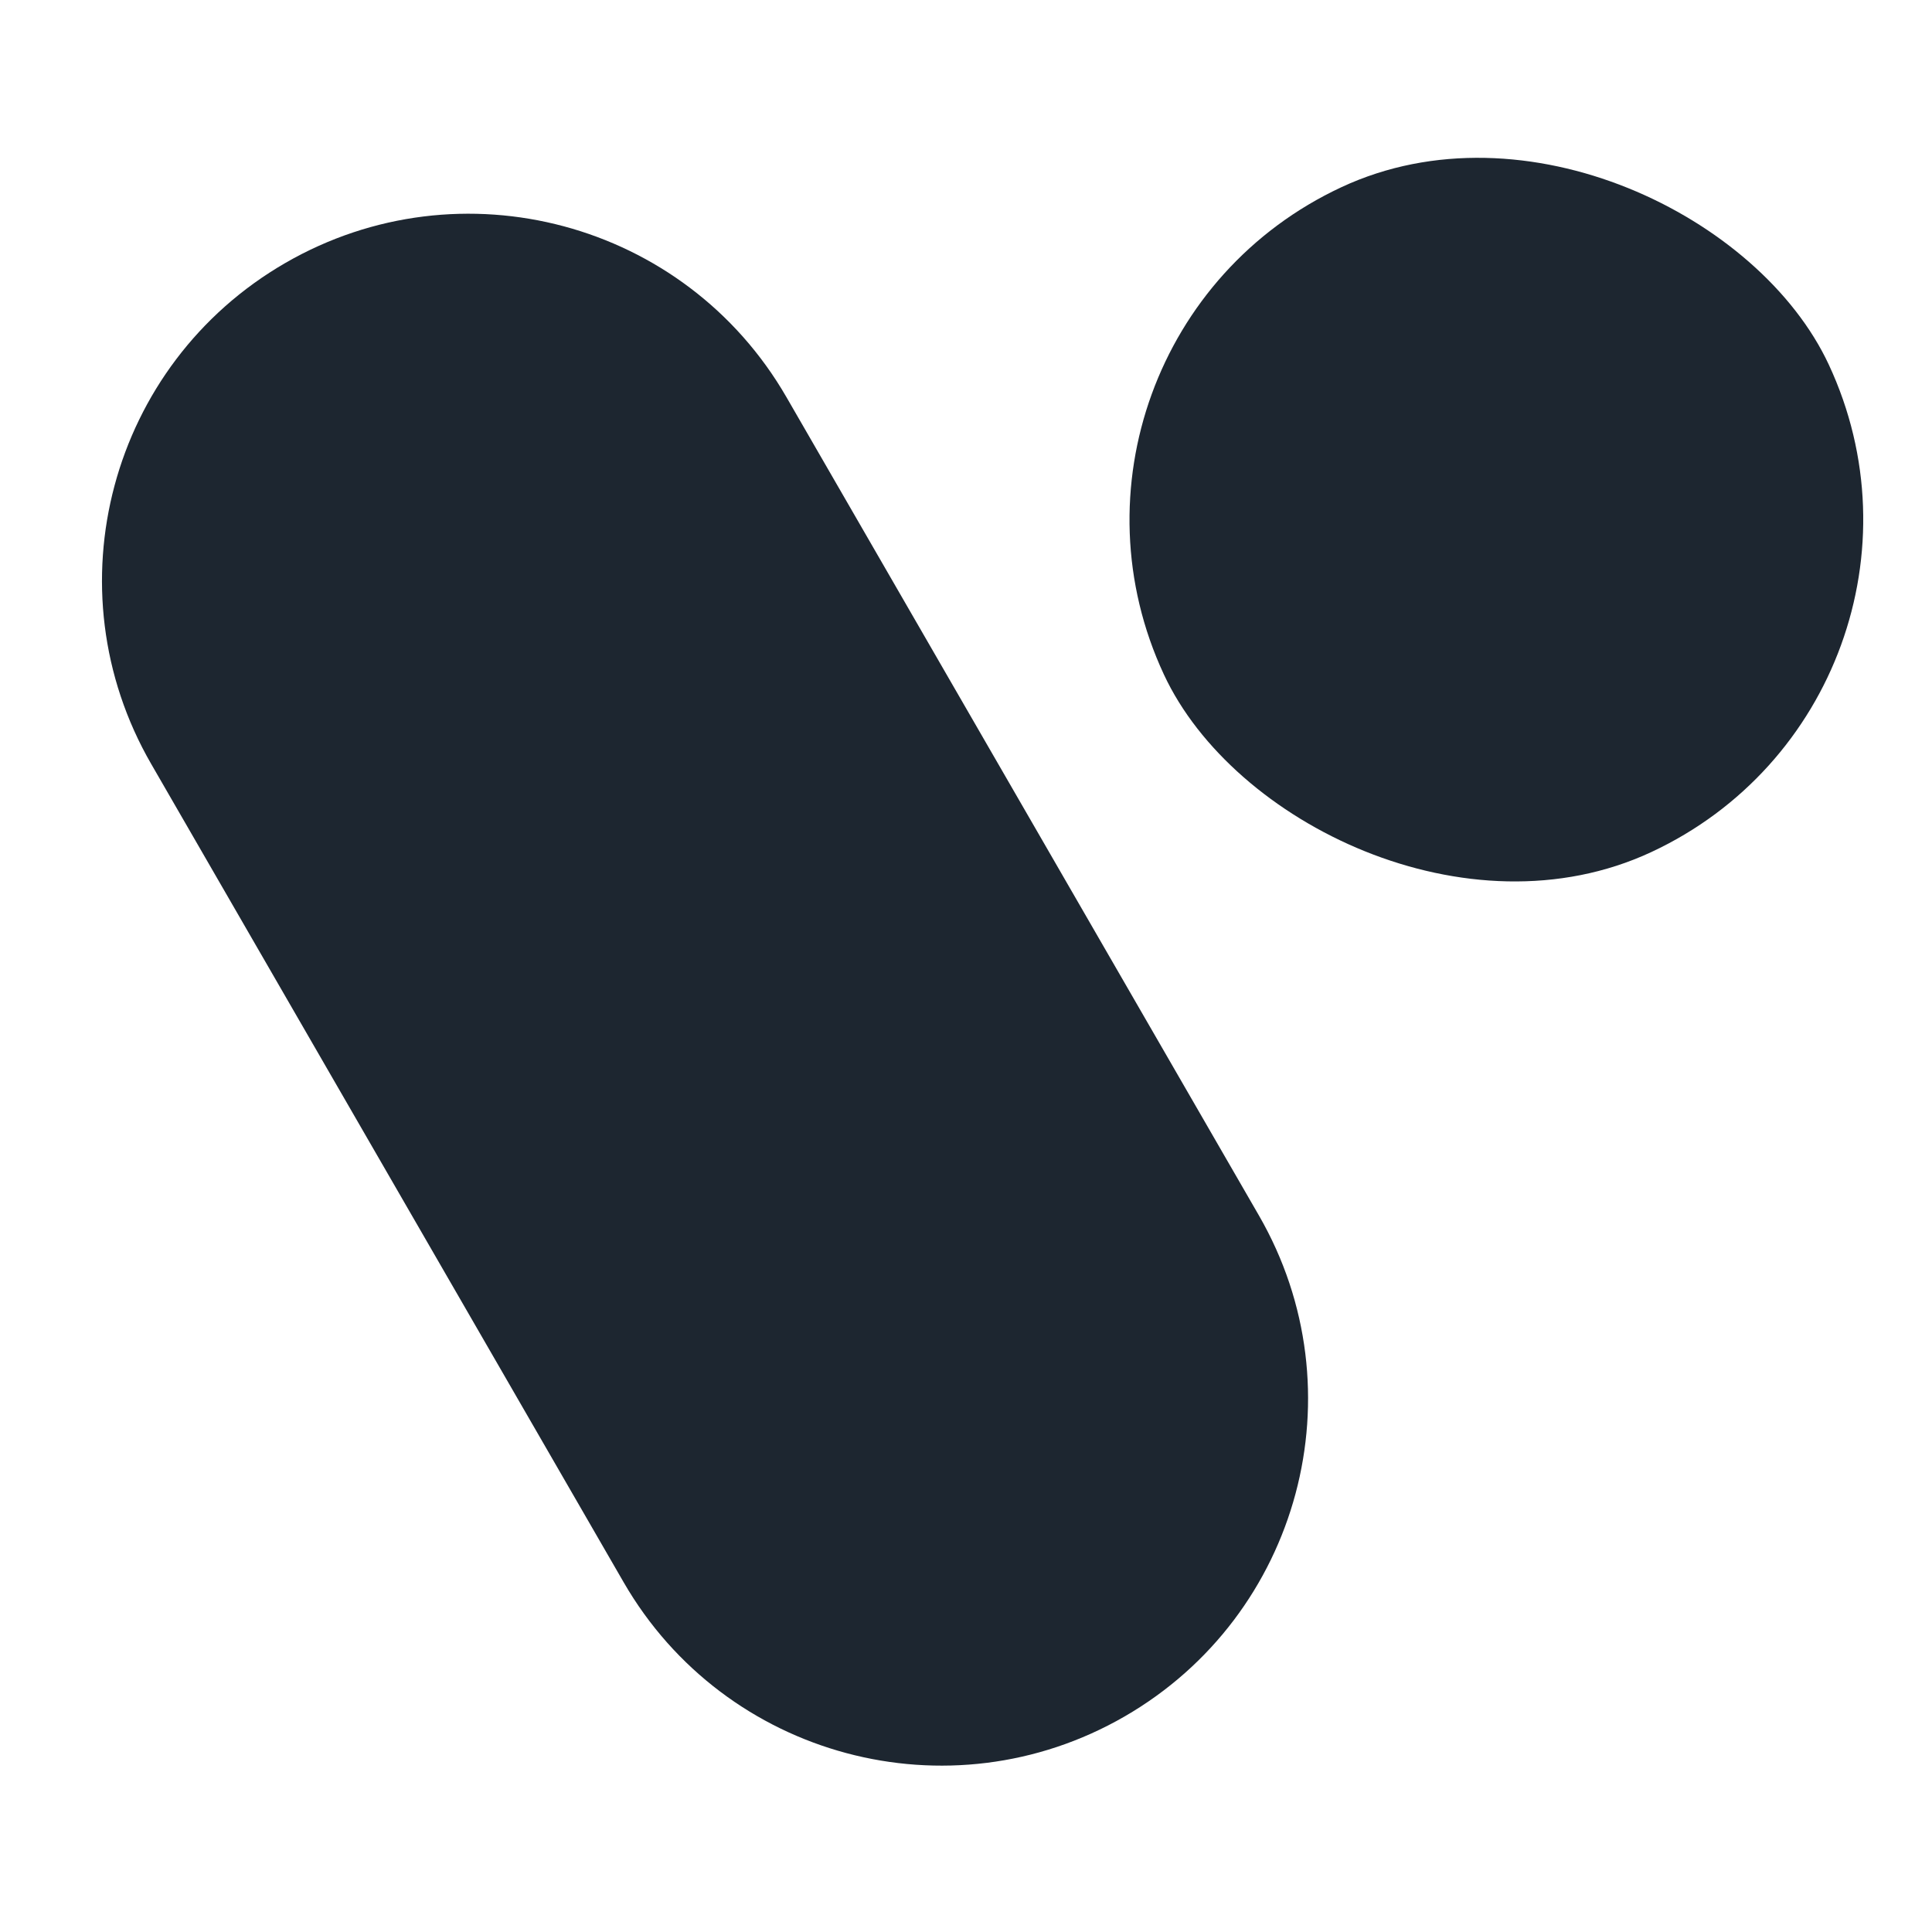
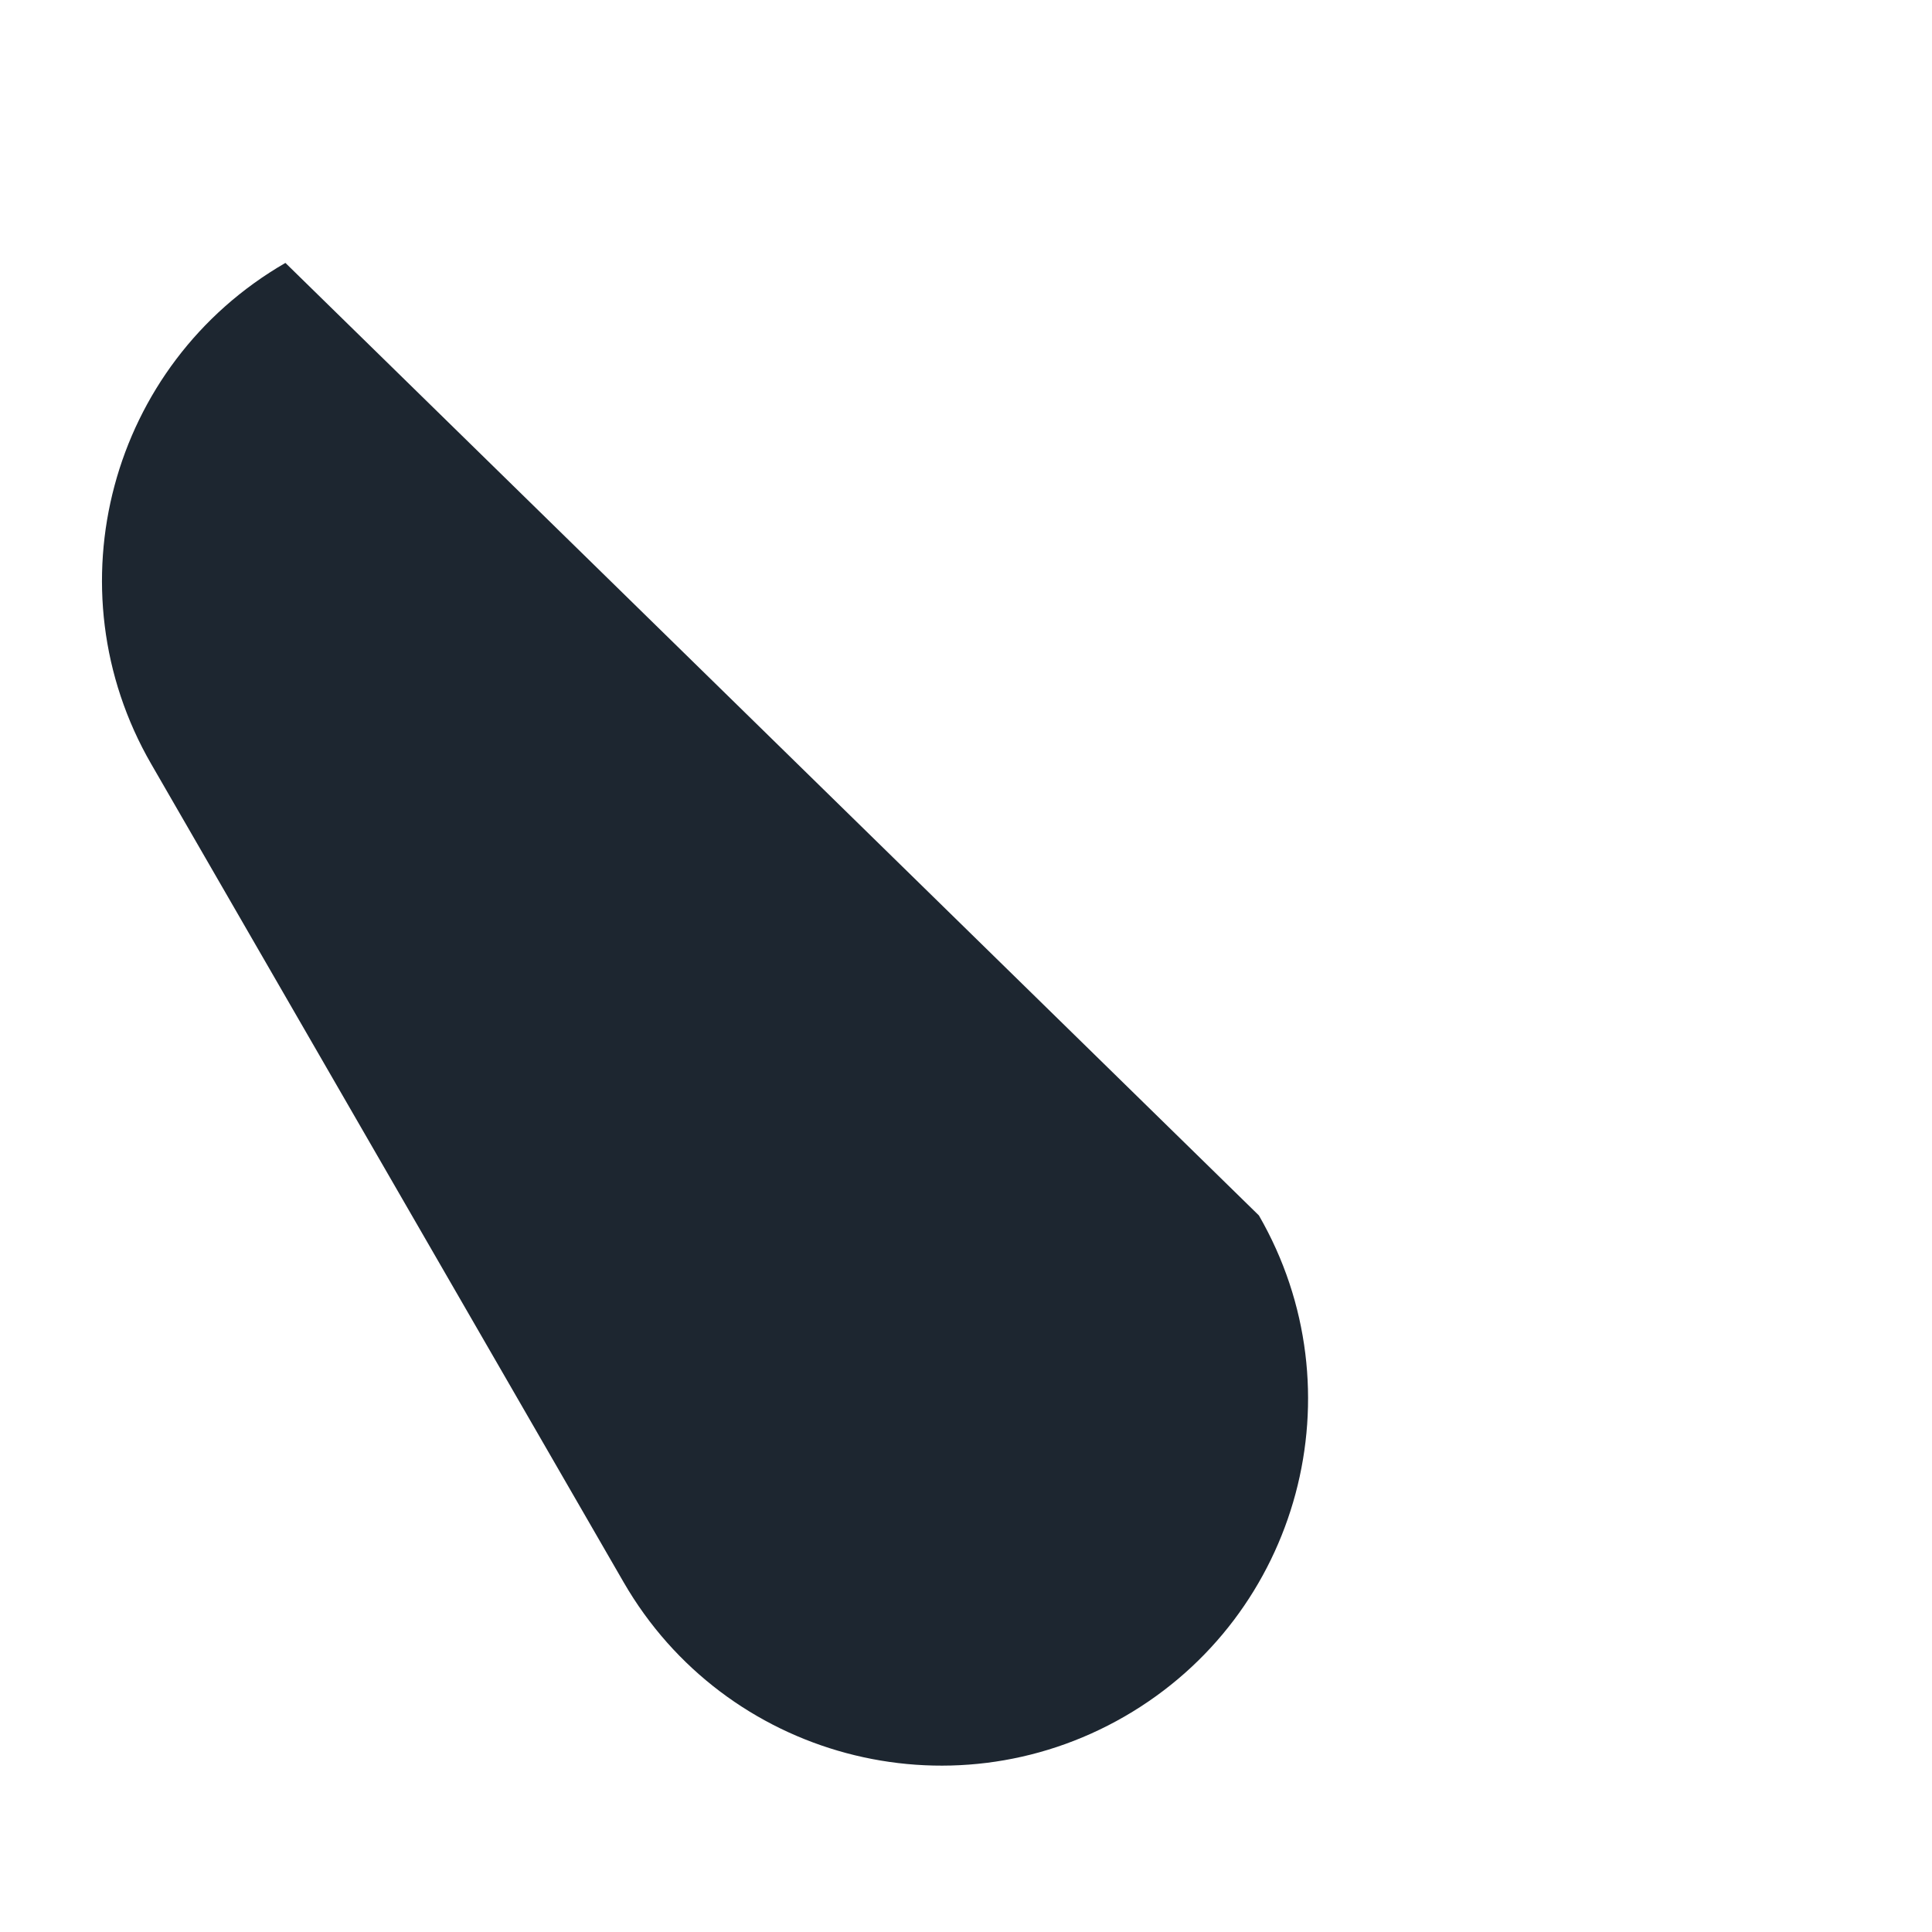
<svg xmlns="http://www.w3.org/2000/svg" width="60" height="60" viewBox="0 0 60 60" fill="none">
-   <path d="M4.695 23.725C1.55 18.277 3.416 11.31 8.864 8.165V8.165C14.312 5.02 21.279 6.886 24.424 12.334L39.096 37.746C42.241 43.194 40.374 50.16 34.926 53.306V53.306C29.478 56.451 22.512 54.584 19.367 49.137L4.695 23.725Z" fill="#1D2630" />
-   <rect x="31.334" y="10.628" width="22.781" height="22.781" rx="11.39" transform="rotate(-25 31.334 10.628)" fill="#1D2630" />
+   <path d="M4.695 23.725C1.55 18.277 3.416 11.31 8.864 8.165V8.165L39.096 37.746C42.241 43.194 40.374 50.16 34.926 53.306V53.306C29.478 56.451 22.512 54.584 19.367 49.137L4.695 23.725Z" fill="#1D2630" />
</svg>